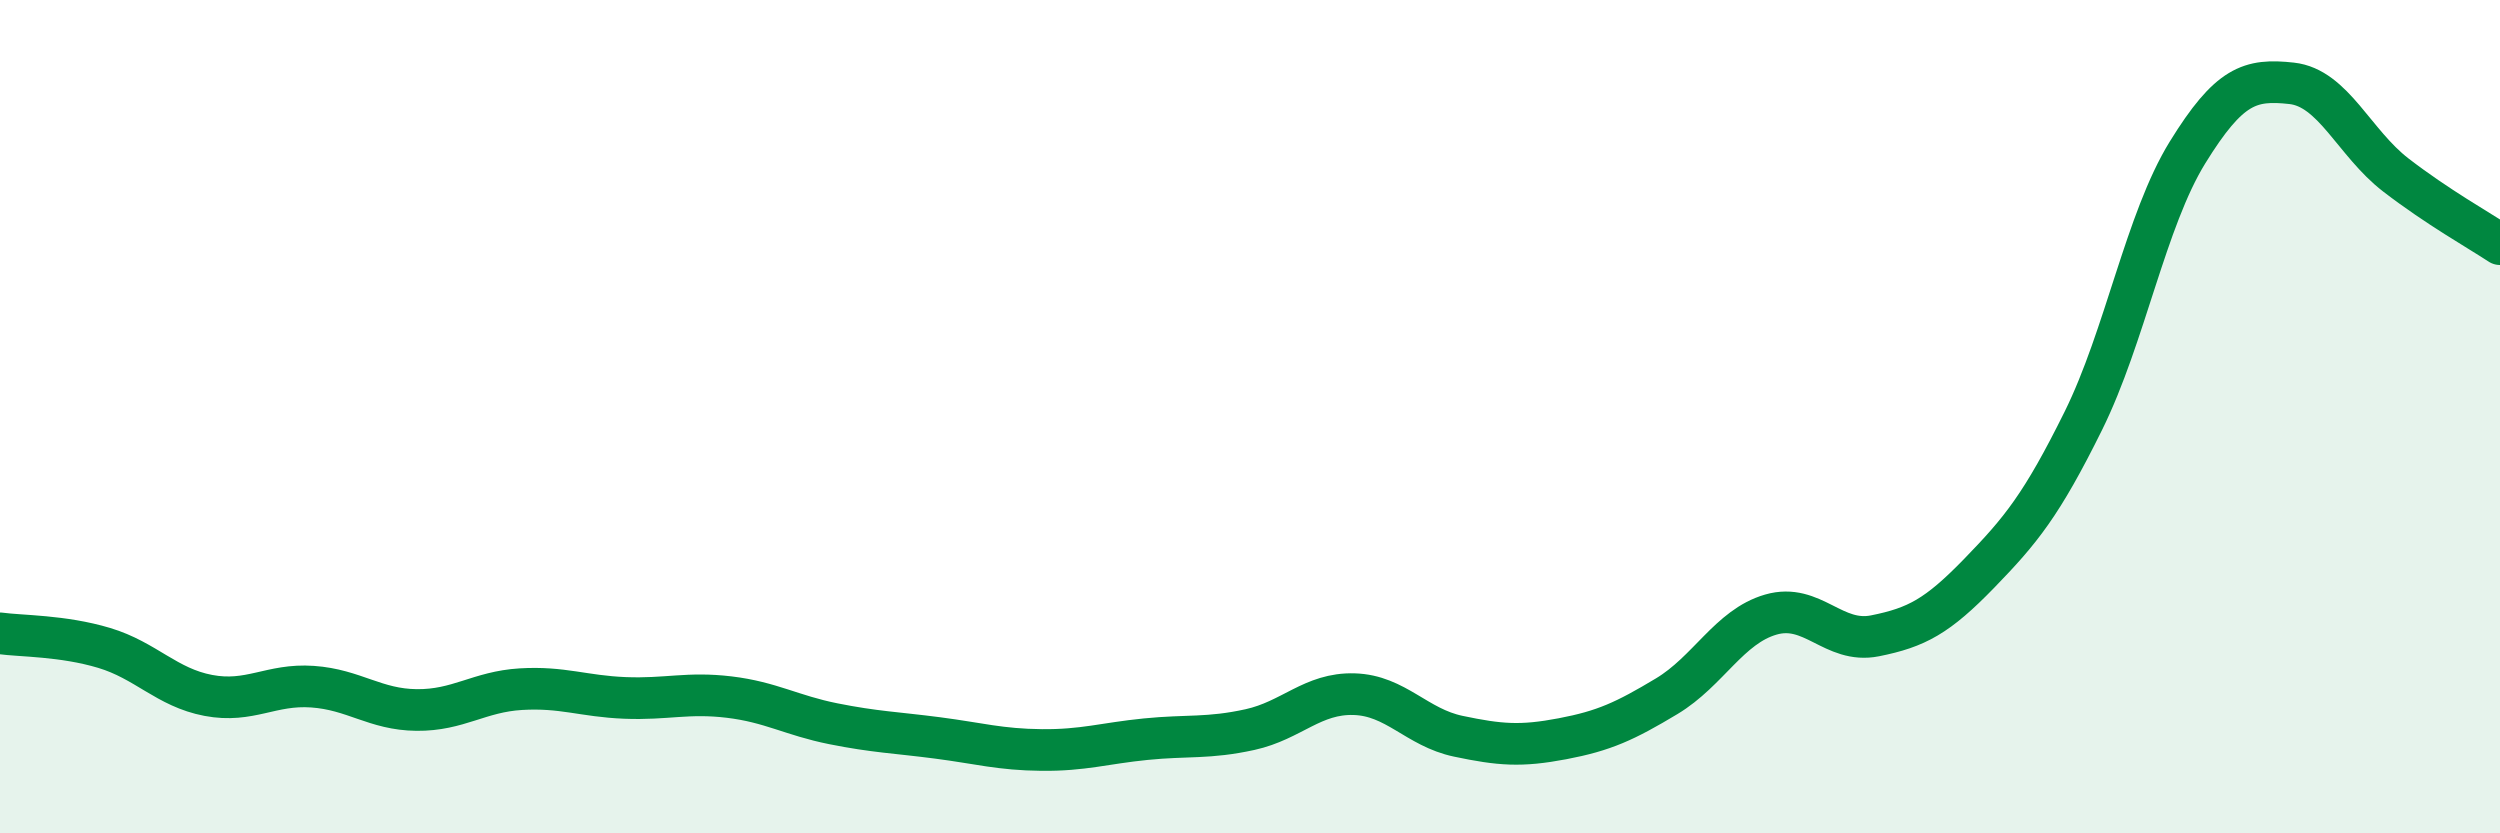
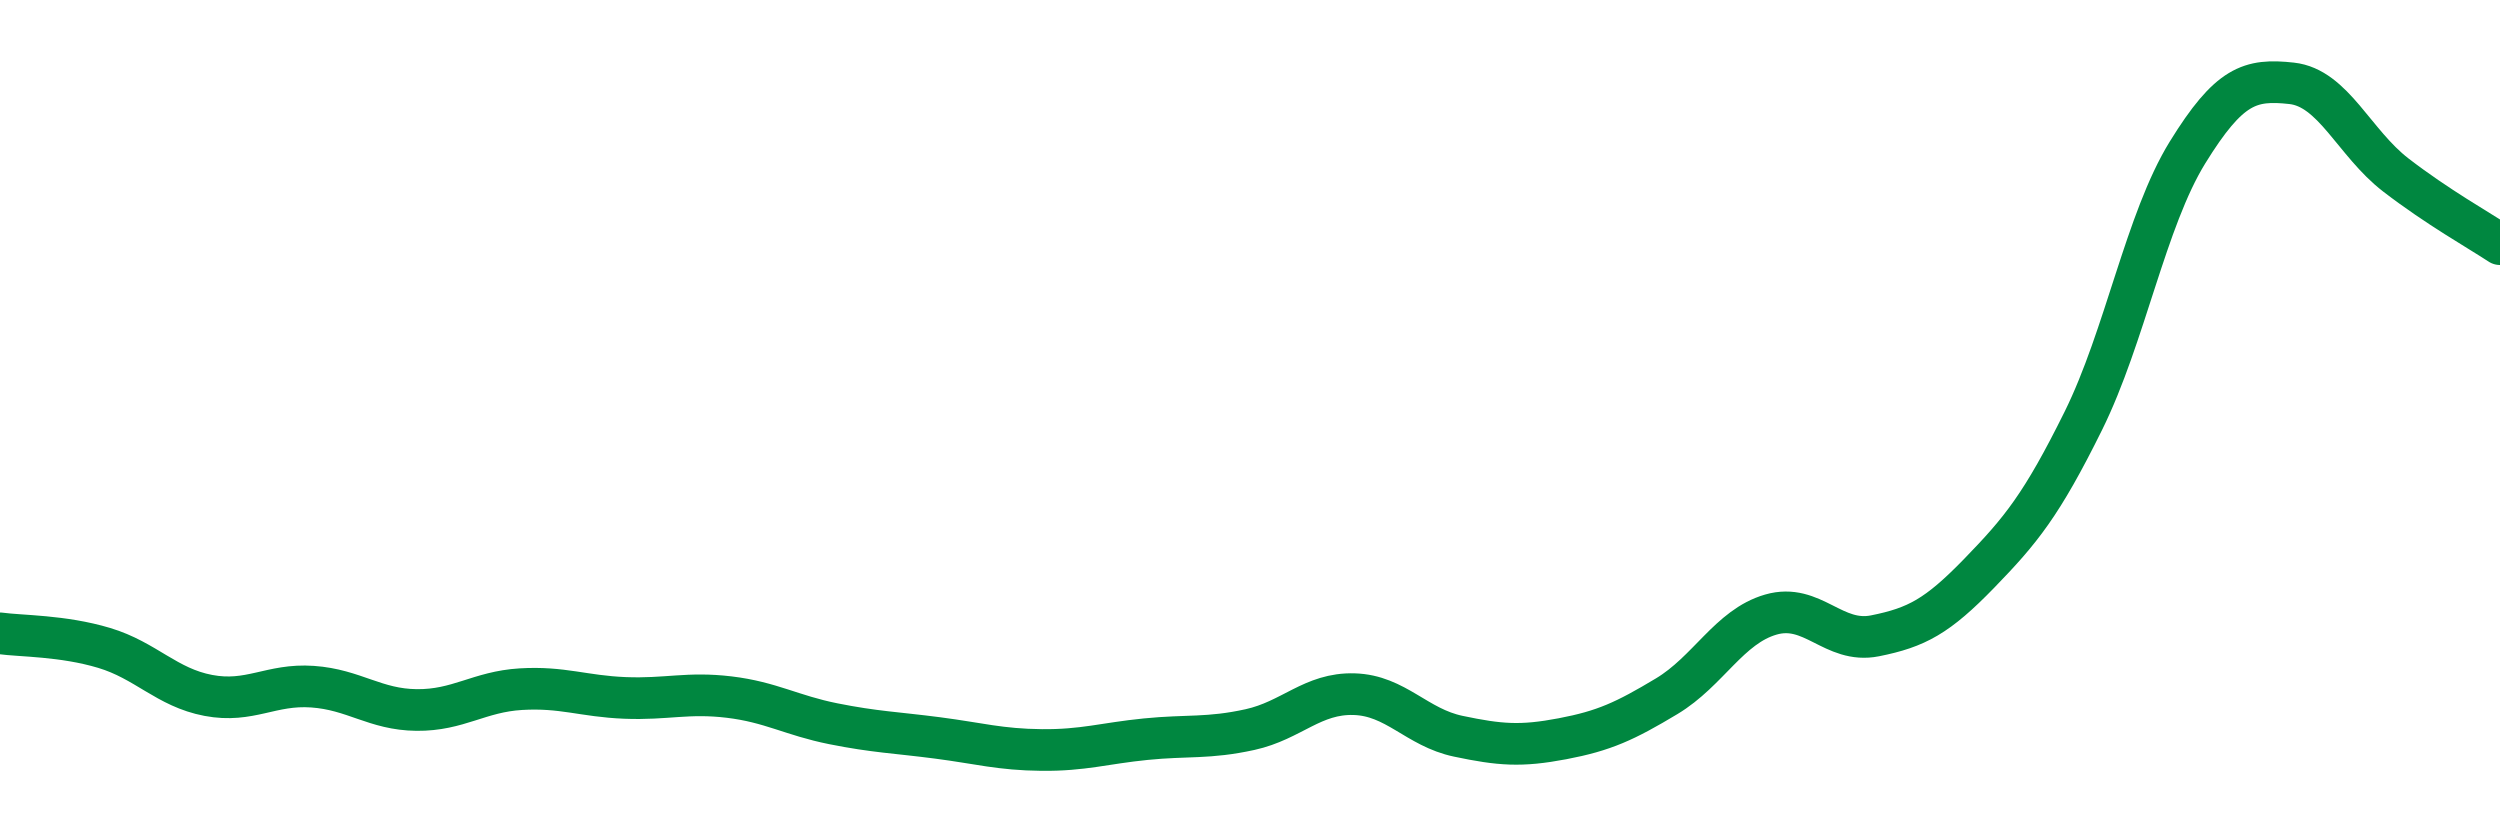
<svg xmlns="http://www.w3.org/2000/svg" width="60" height="20" viewBox="0 0 60 20">
-   <path d="M 0,15.2 C 0.5,15.27 1.5,15.25 2.5,15.55 C 3.5,15.85 4,16.5 5,16.69 C 6,16.88 6.5,16.41 7.5,16.48 C 8.5,16.55 9,17.03 10,17.04 C 11,17.05 11.5,16.6 12.5,16.54 C 13.5,16.48 14,16.71 15,16.75 C 16,16.79 16.5,16.61 17.5,16.73 C 18.5,16.85 19,17.17 20,17.37 C 21,17.57 21.5,17.58 22.5,17.71 C 23.5,17.84 24,17.99 25,18 C 26,18.01 26.5,17.84 27.5,17.74 C 28.5,17.64 29,17.73 30,17.51 C 31,17.29 31.5,16.63 32.5,16.66 C 33.5,16.69 34,17.46 35,17.67 C 36,17.88 36.5,17.92 37.5,17.73 C 38.5,17.54 39,17.31 40,16.71 C 41,16.11 41.5,15.04 42.5,14.75 C 43.5,14.46 44,15.46 45,15.26 C 46,15.06 46.5,14.79 47.5,13.76 C 48.5,12.73 49,12.12 50,10.1 C 51,8.08 51.5,5.28 52.5,3.66 C 53.5,2.04 54,1.89 55,2 C 56,2.11 56.5,3.43 57.5,4.2 C 58.5,4.97 59.5,5.53 60,5.86L60 20L0 20Z" fill="#008740" opacity="0.1" stroke-linecap="round" stroke-linejoin="round" />
  <path d="M 0,15.2 C 0.5,15.27 1.5,15.25 2.5,15.55 C 3.5,15.85 4,16.5 5,16.69 C 6,16.88 6.5,16.41 7.5,16.48 C 8.5,16.55 9,17.03 10,17.04 C 11,17.05 11.5,16.6 12.5,16.54 C 13.5,16.48 14,16.71 15,16.75 C 16,16.79 16.5,16.61 17.5,16.73 C 18.5,16.85 19,17.17 20,17.37 C 21,17.57 21.5,17.58 22.5,17.71 C 23.5,17.84 24,17.99 25,18 C 26,18.01 26.5,17.84 27.5,17.74 C 28.5,17.64 29,17.73 30,17.51 C 31,17.29 31.5,16.63 32.5,16.66 C 33.5,16.69 34,17.46 35,17.67 C 36,17.88 36.5,17.92 37.5,17.73 C 38.5,17.54 39,17.31 40,16.71 C 41,16.11 41.5,15.04 42.5,14.75 C 43.5,14.46 44,15.46 45,15.26 C 46,15.06 46.5,14.79 47.5,13.76 C 48.5,12.73 49,12.12 50,10.1 C 51,8.08 51.5,5.28 52.5,3.66 C 53.5,2.04 54,1.89 55,2 C 56,2.11 56.5,3.43 57.5,4.2 C 58.5,4.97 59.5,5.53 60,5.86" stroke="#008740" stroke-width="1" fill="none" stroke-linecap="round" stroke-linejoin="round" />
</svg>